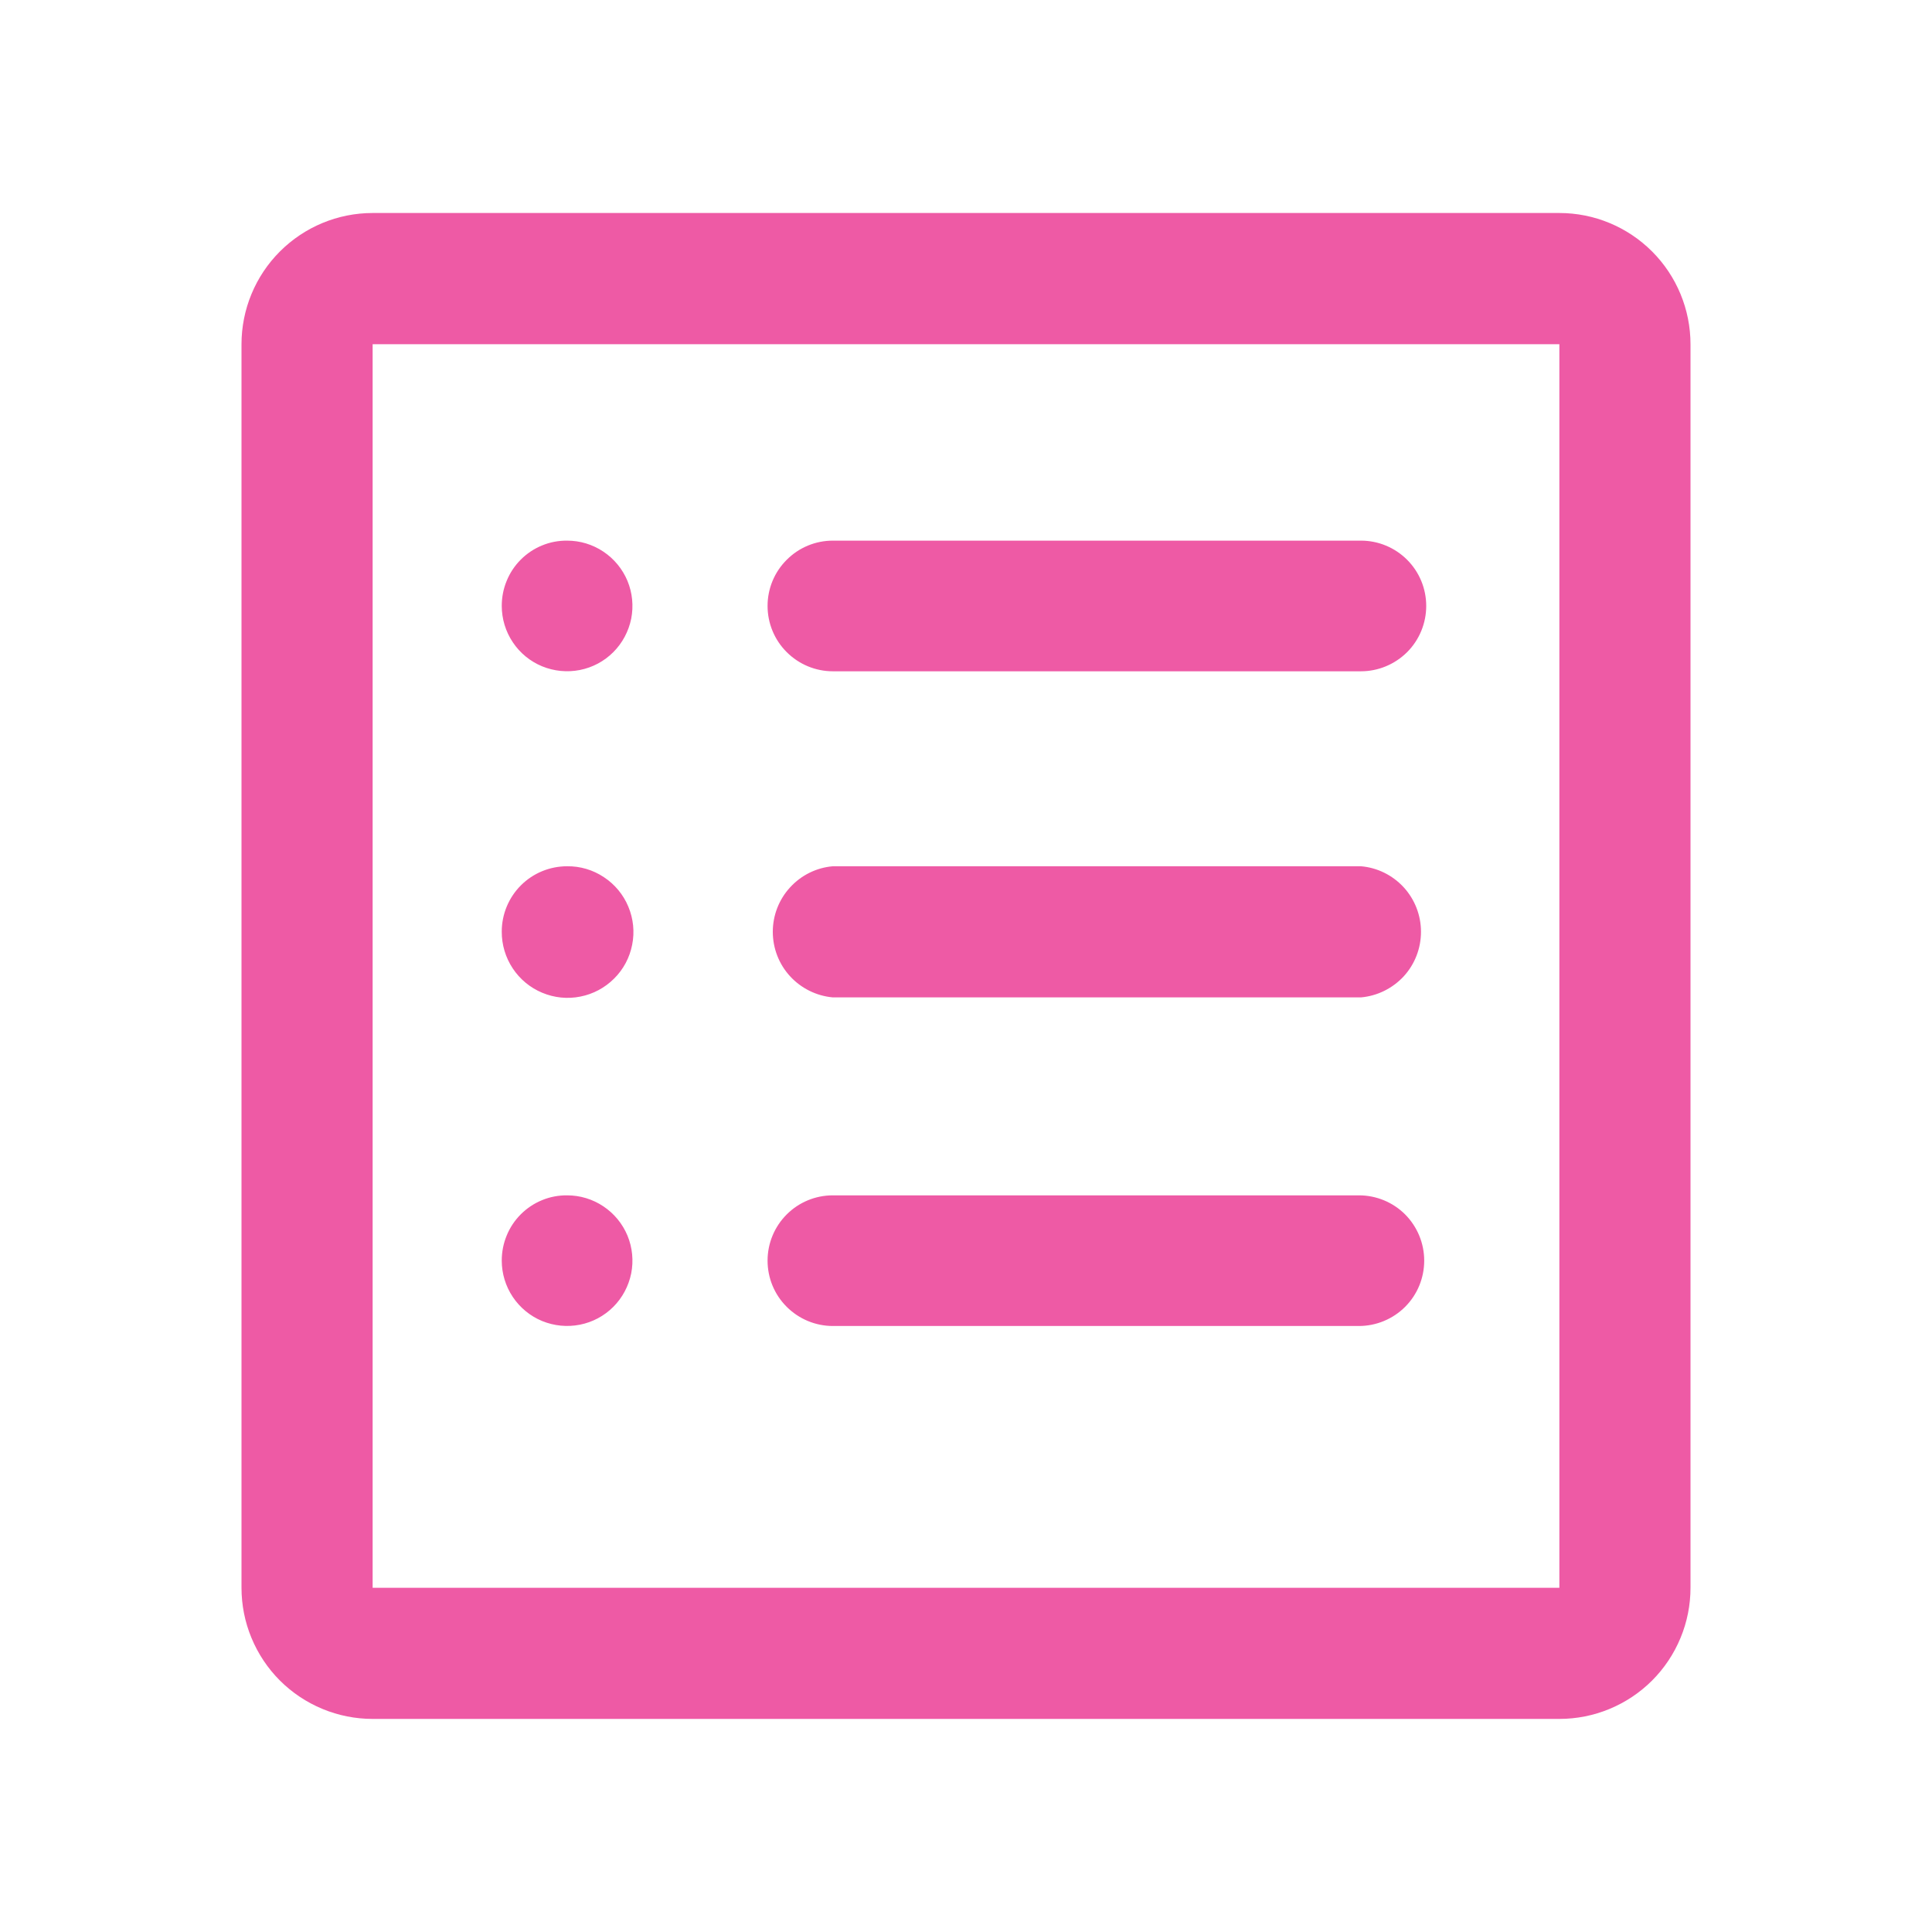
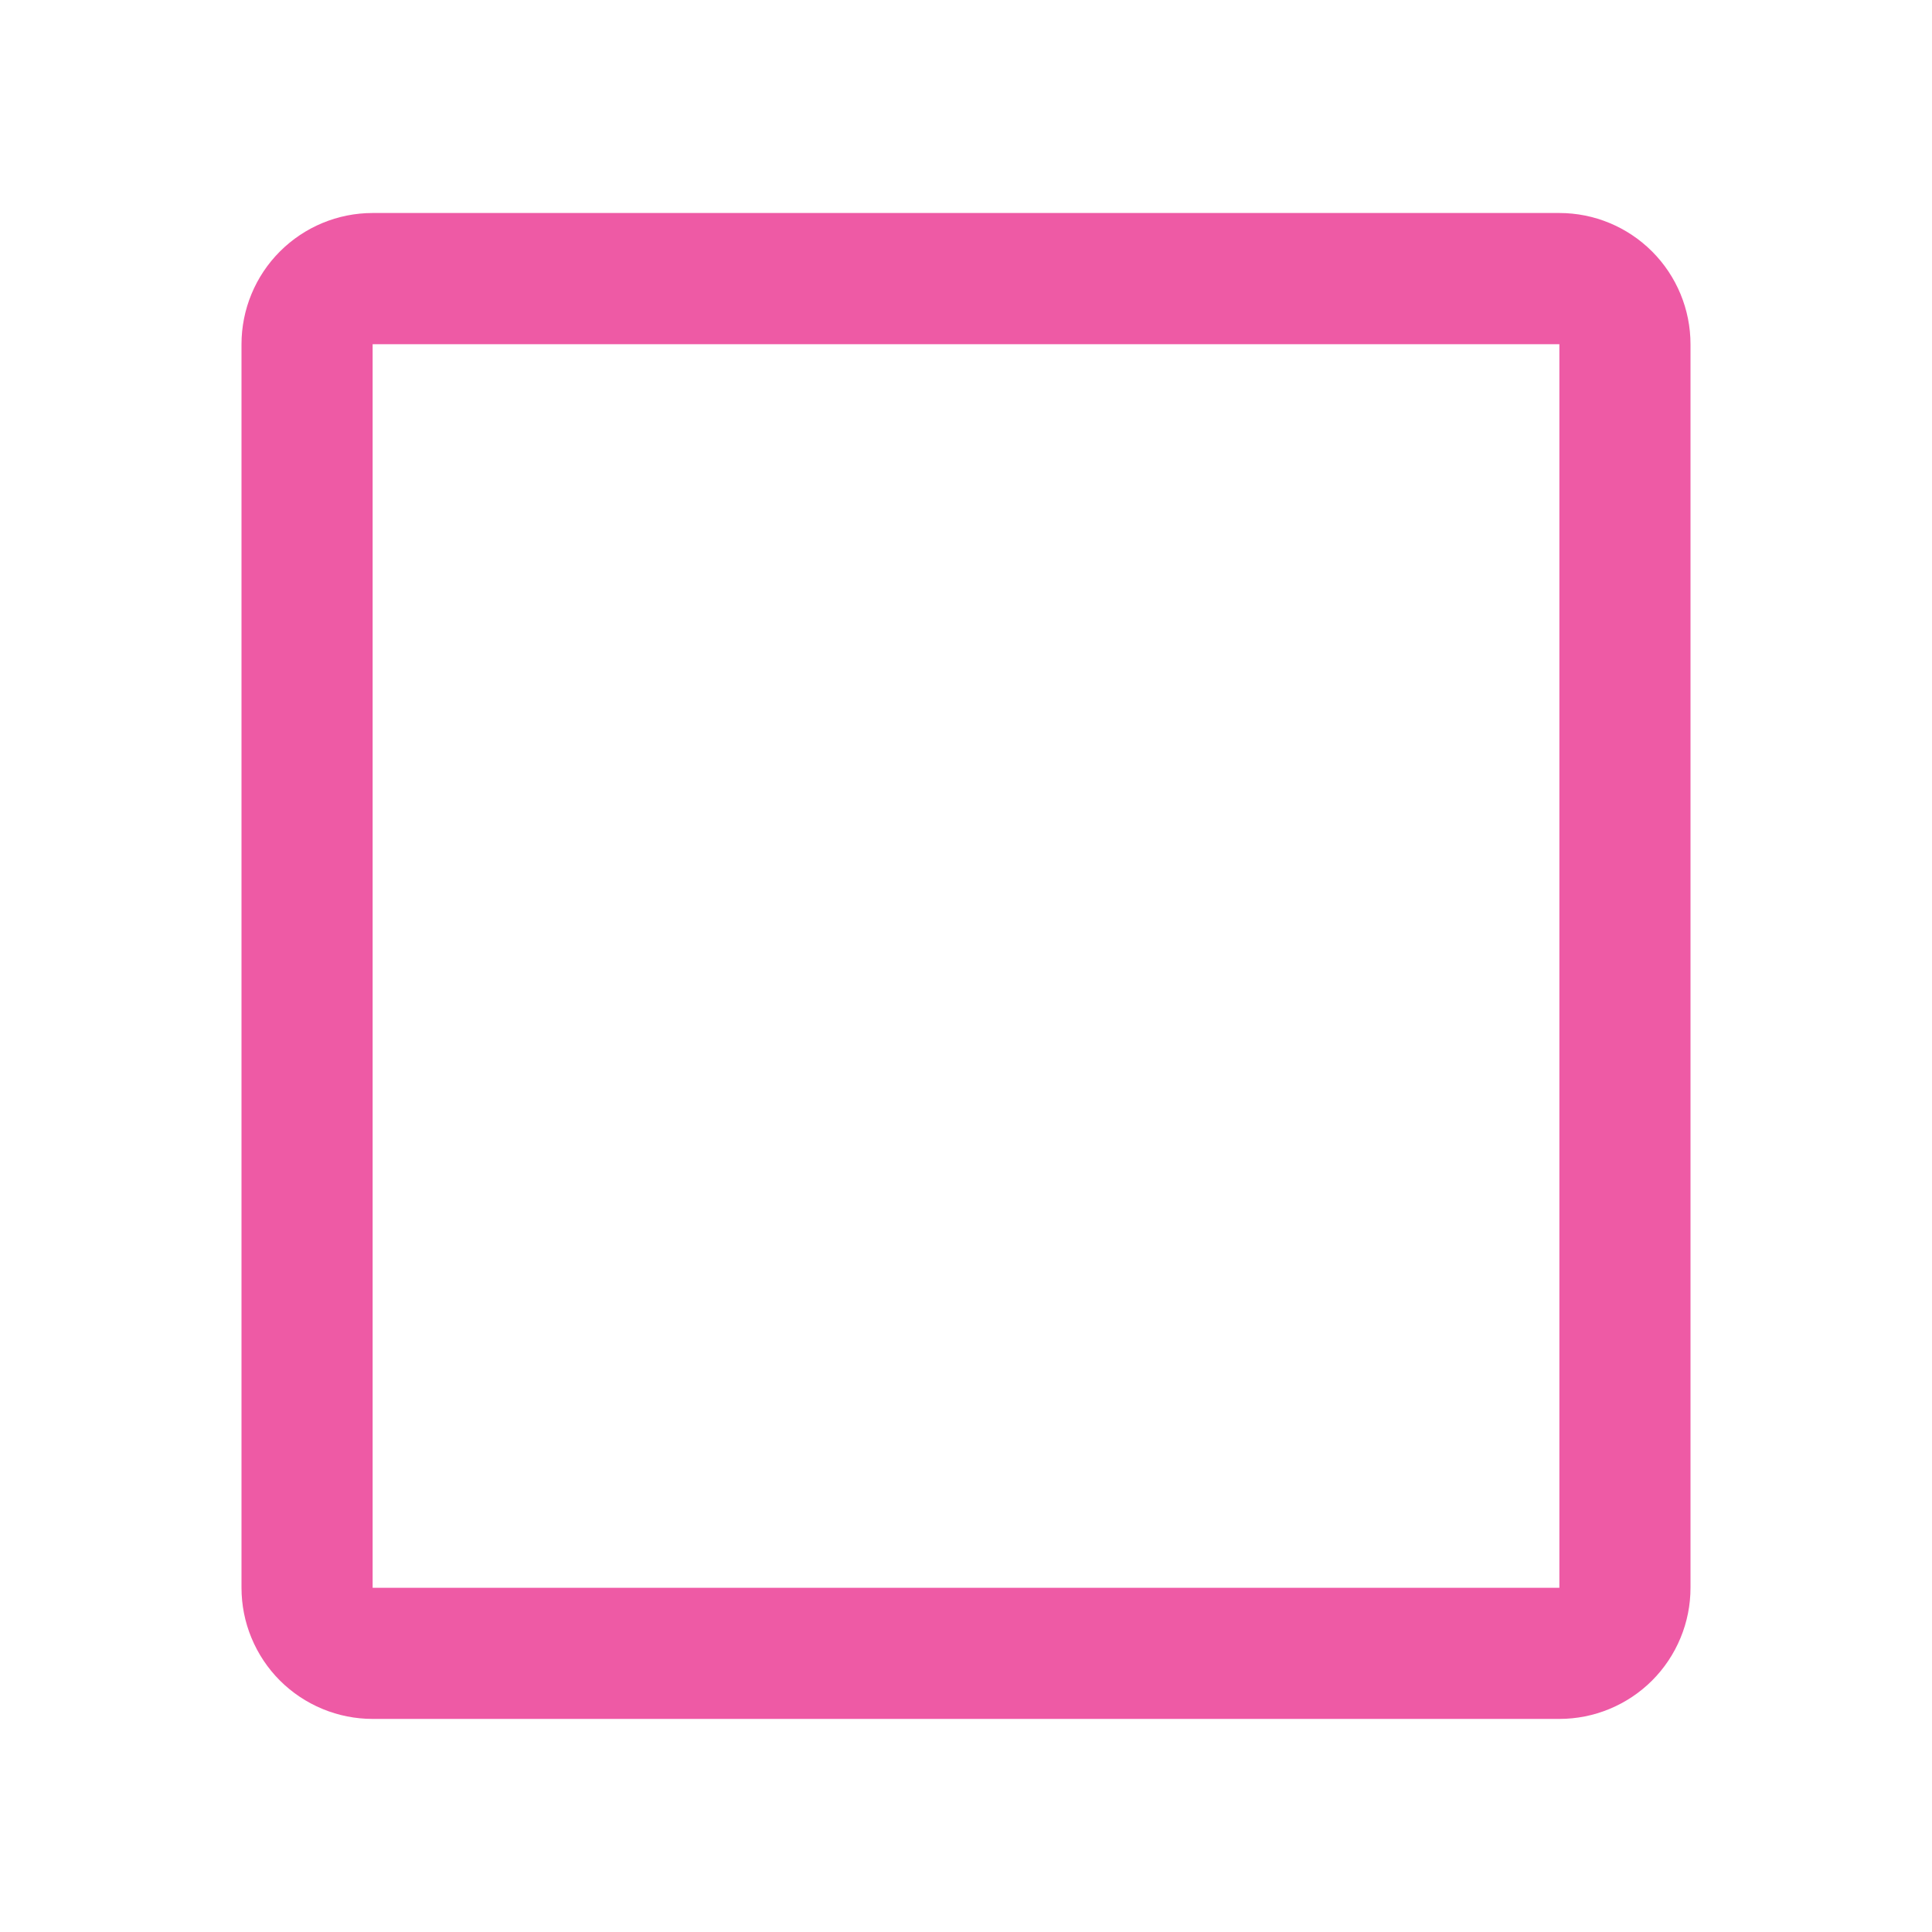
<svg xmlns="http://www.w3.org/2000/svg" width="24" height="24" viewBox="0 0 24 24" fill="none">
  <path d="M19.371 21.353H4.629C4.415 21.353 4.203 21.311 4.006 21.229C3.808 21.147 3.628 21.027 3.477 20.876C3.326 20.725 3.206 20.545 3.124 20.347C3.042 20.15 3 19.938 3 19.724V4.276C3 3.844 3.172 3.429 3.477 3.124C3.783 2.818 4.197 2.646 4.629 2.646H19.371C19.803 2.646 20.217 2.818 20.523 3.124C20.828 3.429 21 3.844 21 4.276V19.724C21 19.938 20.958 20.15 20.876 20.347C20.794 20.545 20.674 20.725 20.523 20.876C20.372 21.027 20.192 21.147 19.994 21.229C19.797 21.311 19.585 21.353 19.371 21.353ZM19.371 4.276H4.629V19.724H19.371V4.276Z" fill="#EE5AA5" />
-   <path d="M7.045 6.716C7.205 6.716 7.362 6.763 7.496 6.853C7.629 6.942 7.733 7.068 7.795 7.217C7.856 7.365 7.872 7.528 7.841 7.686C7.809 7.843 7.732 7.988 7.619 8.101C7.505 8.215 7.361 8.292 7.203 8.323C7.046 8.354 6.883 8.338 6.734 8.277C6.586 8.216 6.459 8.112 6.37 7.978C6.281 7.845 6.233 7.688 6.233 7.527C6.233 7.42 6.253 7.315 6.294 7.216C6.334 7.117 6.394 7.027 6.469 6.952C6.545 6.876 6.635 6.816 6.733 6.776C6.832 6.735 6.938 6.715 7.045 6.716ZM7.045 10.761C7.207 10.759 7.366 10.806 7.501 10.896C7.637 10.985 7.743 11.113 7.805 11.262C7.868 11.412 7.885 11.577 7.853 11.736C7.822 11.896 7.744 12.042 7.629 12.156C7.514 12.271 7.368 12.349 7.209 12.38C7.05 12.412 6.885 12.395 6.735 12.332C6.586 12.27 6.458 12.164 6.369 12.029C6.279 11.893 6.232 11.734 6.233 11.572C6.233 11.357 6.319 11.15 6.471 10.998C6.623 10.846 6.83 10.761 7.045 10.761ZM7.045 14.849C7.205 14.849 7.362 14.896 7.496 14.986C7.629 15.075 7.733 15.201 7.795 15.35C7.856 15.498 7.872 15.661 7.841 15.819C7.809 15.976 7.732 16.121 7.619 16.234C7.505 16.348 7.361 16.425 7.203 16.456C7.046 16.487 6.883 16.471 6.734 16.41C6.586 16.349 6.459 16.244 6.37 16.111C6.281 15.978 6.233 15.821 6.233 15.66C6.233 15.553 6.253 15.448 6.294 15.349C6.334 15.25 6.394 15.16 6.469 15.085C6.545 15.009 6.635 14.949 6.733 14.909C6.832 14.868 6.938 14.848 7.045 14.849ZM10.346 6.716H16.906C17.121 6.716 17.327 6.801 17.48 6.954C17.632 7.106 17.717 7.312 17.717 7.527C17.717 7.742 17.632 7.949 17.48 8.101C17.327 8.253 17.121 8.339 16.906 8.339H10.346C10.131 8.339 9.925 8.253 9.773 8.101C9.62 7.949 9.535 7.742 9.535 7.527C9.535 7.312 9.62 7.106 9.773 6.954C9.925 6.801 10.131 6.716 10.346 6.716ZM10.346 10.761H16.906C17.11 10.778 17.299 10.872 17.438 11.023C17.576 11.174 17.652 11.371 17.652 11.575C17.652 11.78 17.576 11.977 17.438 12.128C17.299 12.278 17.11 12.372 16.906 12.39H10.346C10.143 12.372 9.953 12.278 9.815 12.128C9.676 11.977 9.6 11.78 9.6 11.575C9.6 11.371 9.676 11.174 9.815 11.023C9.953 10.872 10.143 10.778 10.346 10.761ZM10.346 14.849H16.881C17.096 14.849 17.303 14.934 17.455 15.086C17.607 15.239 17.692 15.445 17.692 15.66C17.692 15.876 17.607 16.082 17.455 16.234C17.303 16.386 17.096 16.472 16.881 16.472H10.346C10.131 16.472 9.925 16.386 9.773 16.234C9.62 16.082 9.535 15.876 9.535 15.66C9.535 15.445 9.62 15.239 9.773 15.086C9.925 14.934 10.131 14.849 10.346 14.849Z" fill="#EE5AA5" />
</svg>